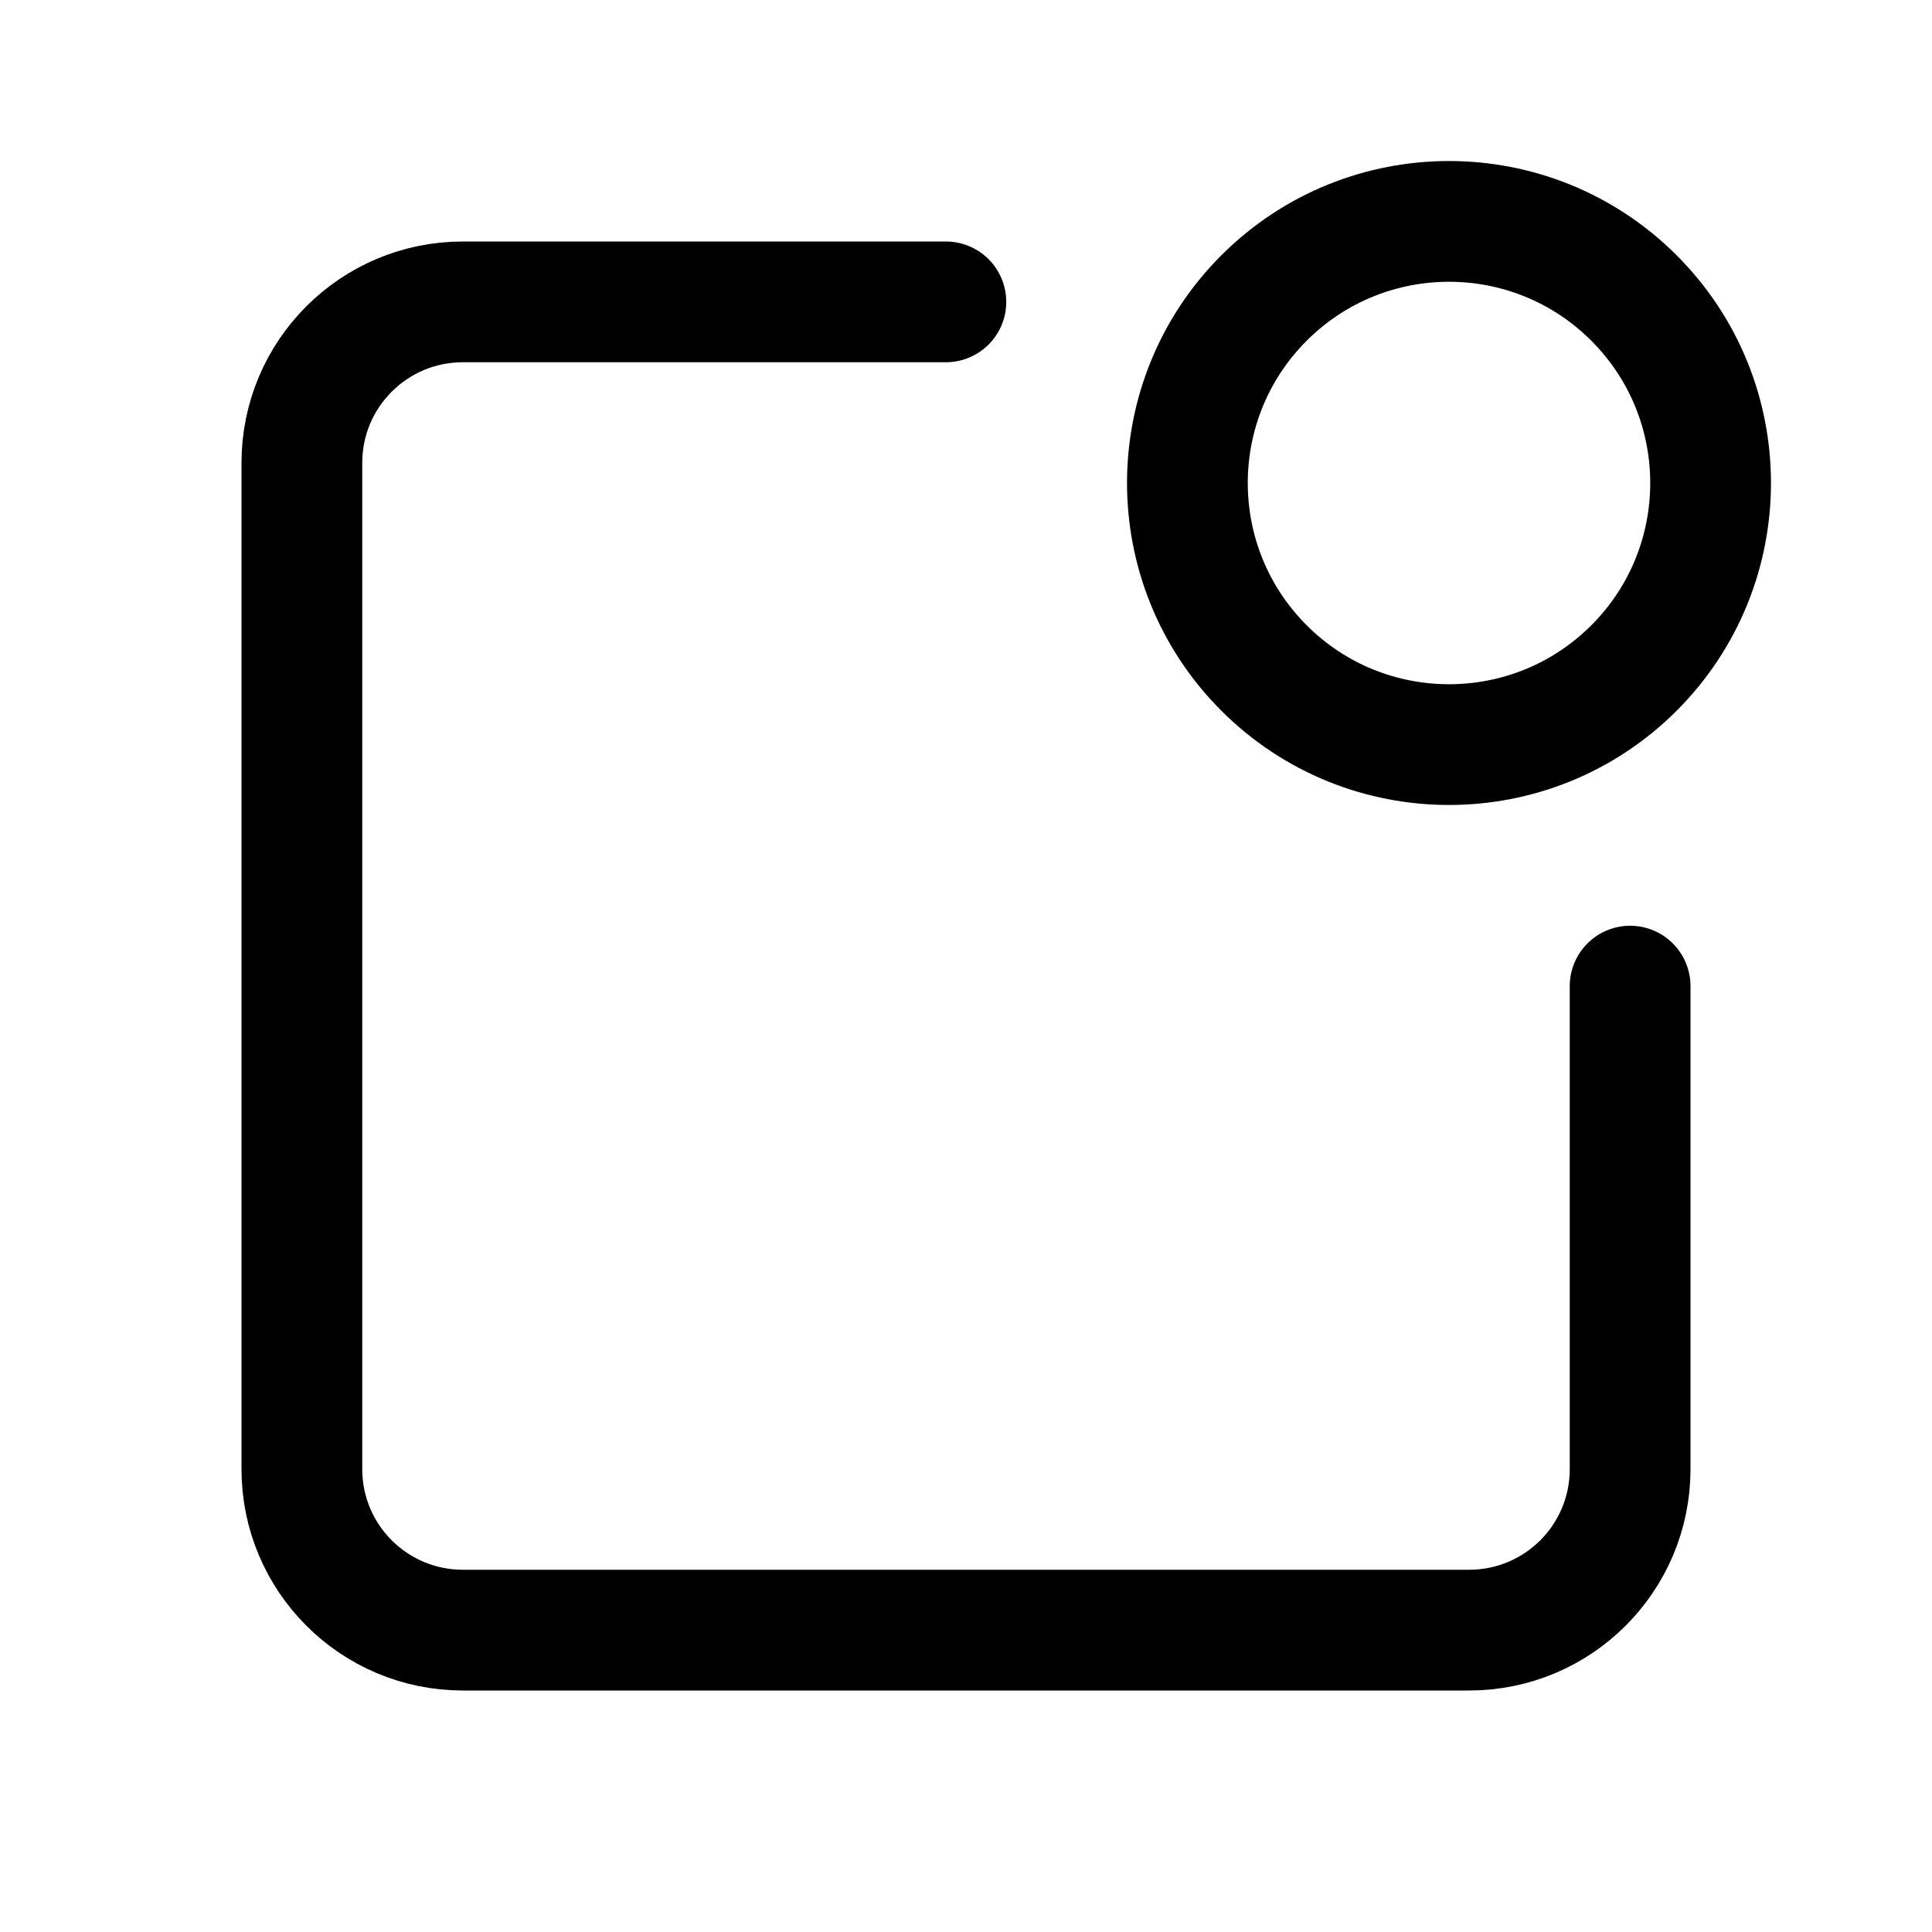
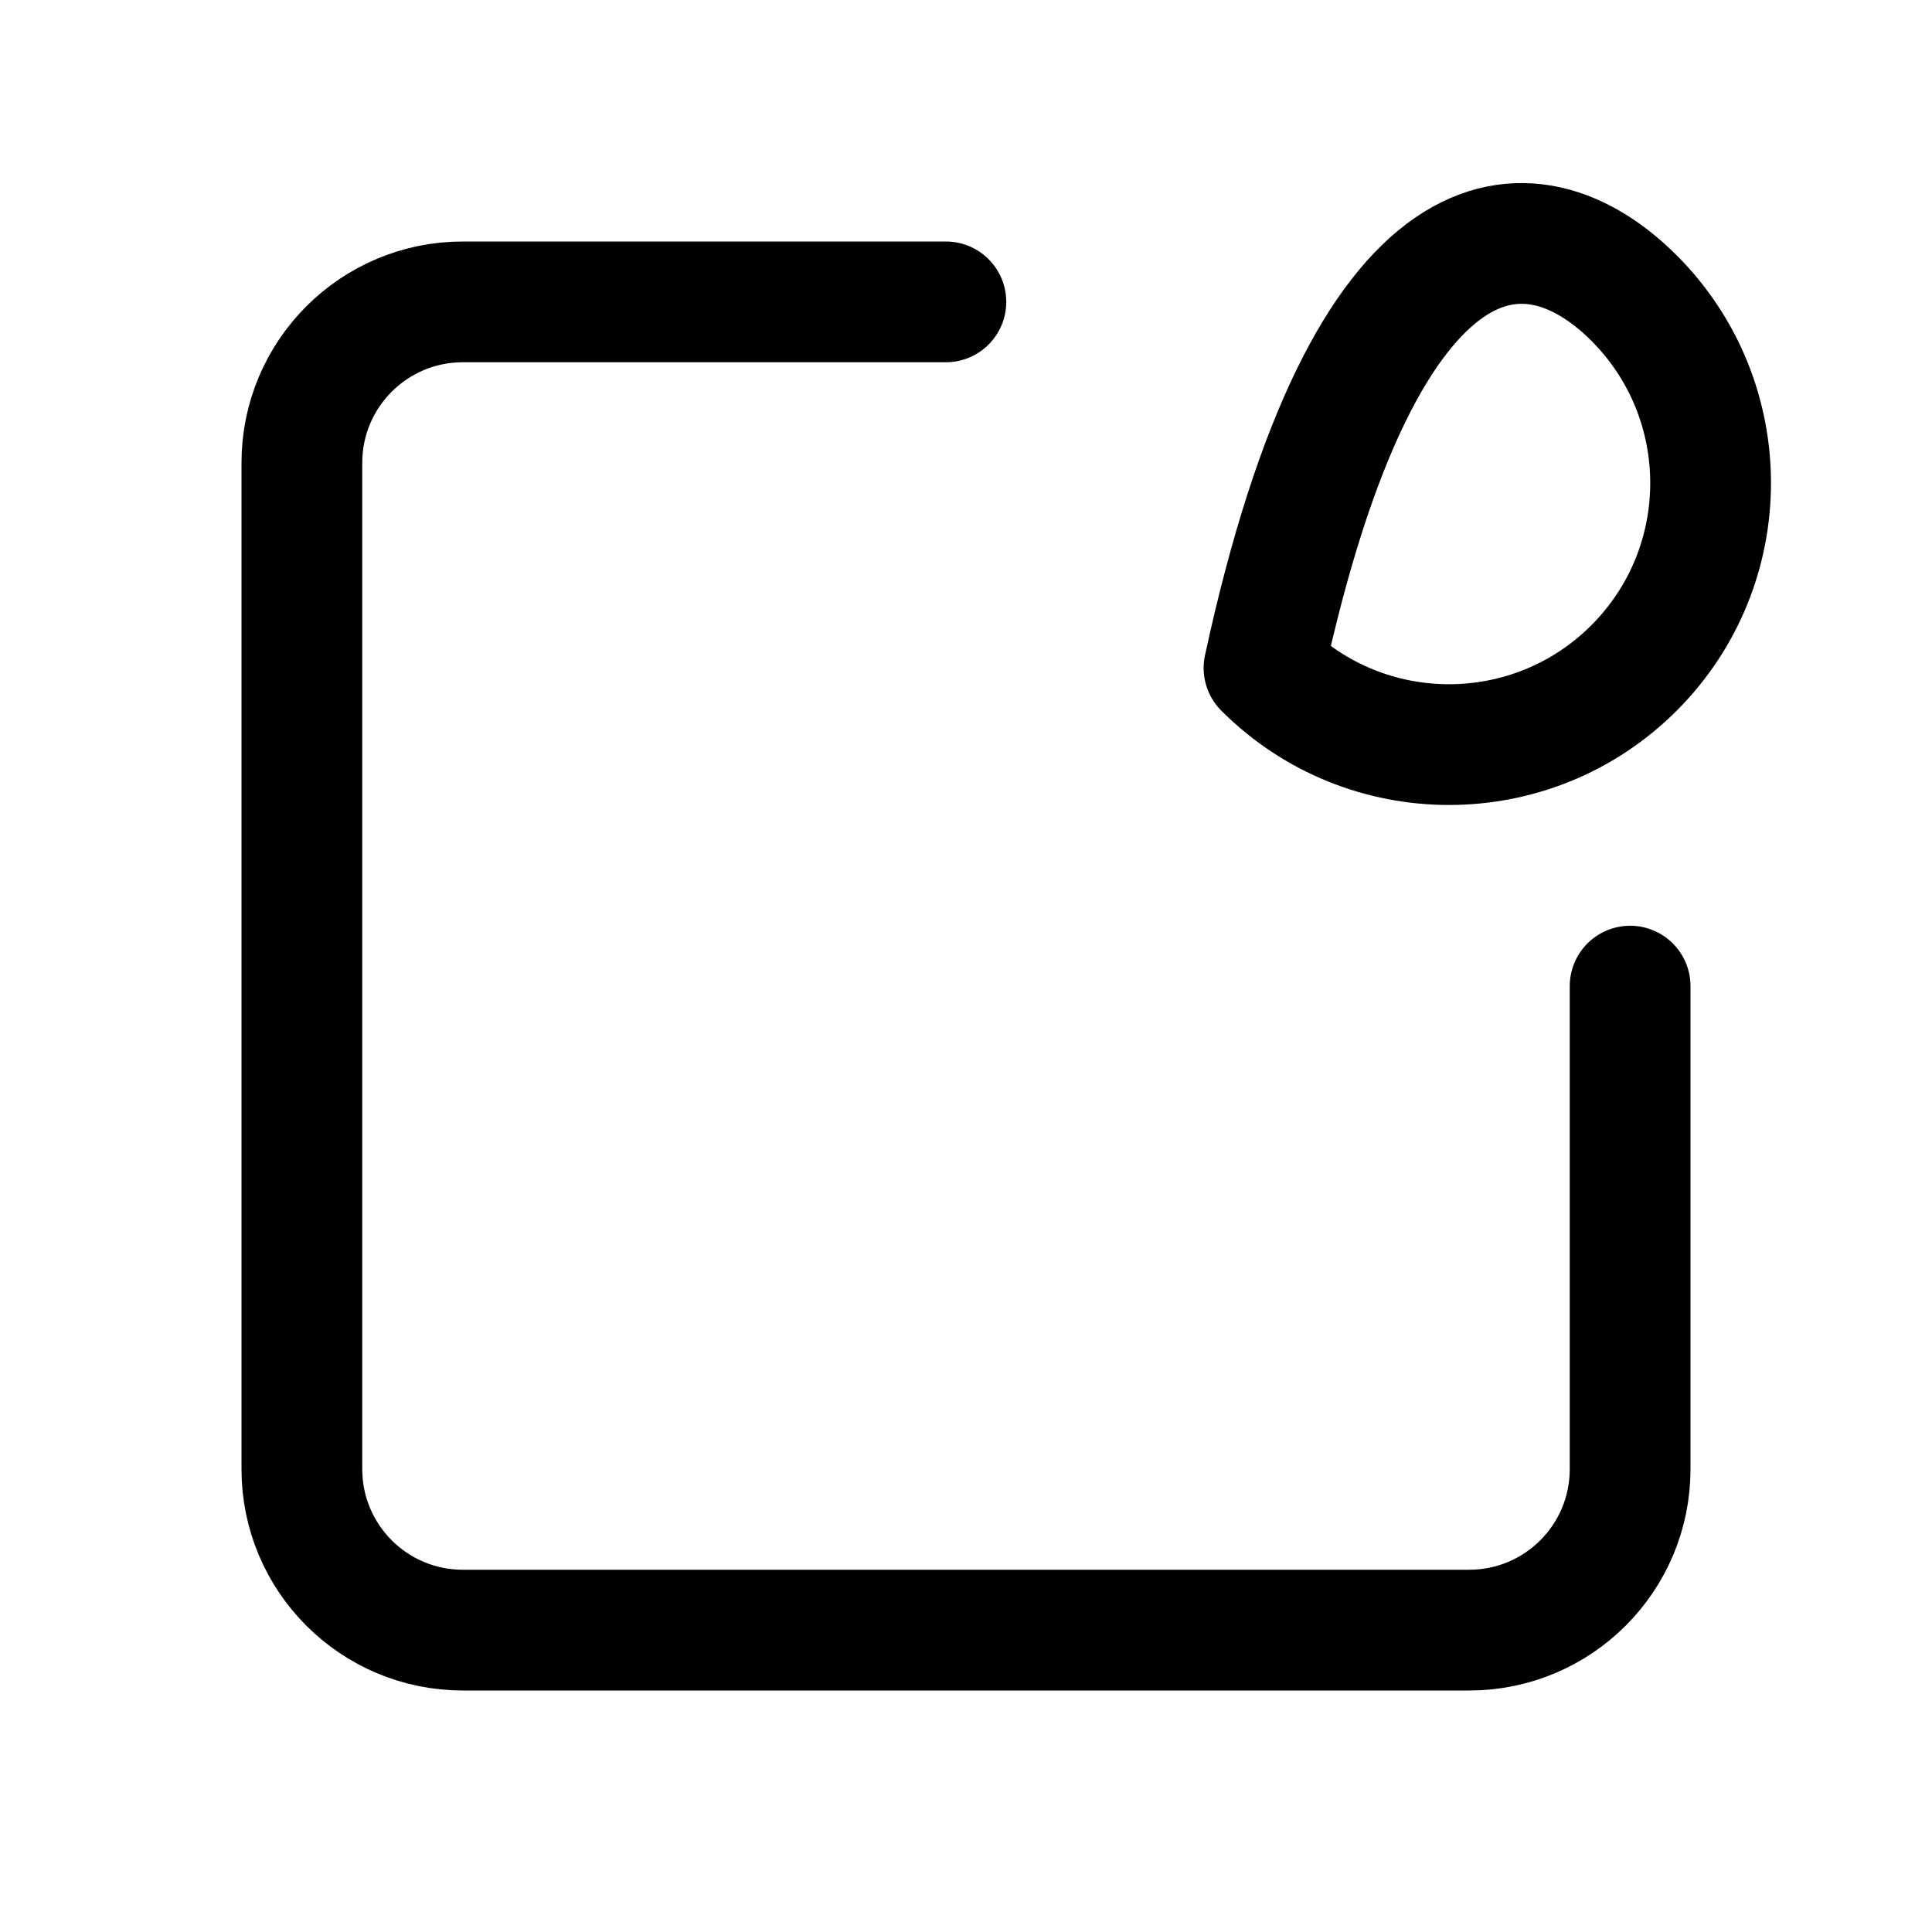
<svg xmlns="http://www.w3.org/2000/svg" width="24" height="24" viewBox="0 0 24 24" fill="none">
-   <path d="M11.75 3.75H5.75C4.645 3.75 3.75 4.645 3.75 5.75V18.25C3.75 19.355 4.645 20.25 5.75 20.25H18.25C19.355 20.25 20.25 19.355 20.25 18.25V12.25M20.298 3.702C21.567 4.971 21.567 7.029 20.298 8.298C19.029 9.567 16.971 9.567 15.702 8.298C14.433 7.029 14.433 4.971 15.702 3.702C16.971 2.433 19.029 2.433 20.298 3.702Z" stroke="black" stroke-width="1.5" stroke-linecap="round" stroke-linejoin="round" />
+   <path d="M11.75 3.75H5.75C4.645 3.75 3.75 4.645 3.75 5.75V18.25C3.75 19.355 4.645 20.25 5.75 20.25H18.25C19.355 20.25 20.25 19.355 20.25 18.25V12.25M20.298 3.702C21.567 4.971 21.567 7.029 20.298 8.298C19.029 9.567 16.971 9.567 15.702 8.298C16.971 2.433 19.029 2.433 20.298 3.702Z" stroke="black" stroke-width="1.5" stroke-linecap="round" stroke-linejoin="round" />
</svg>